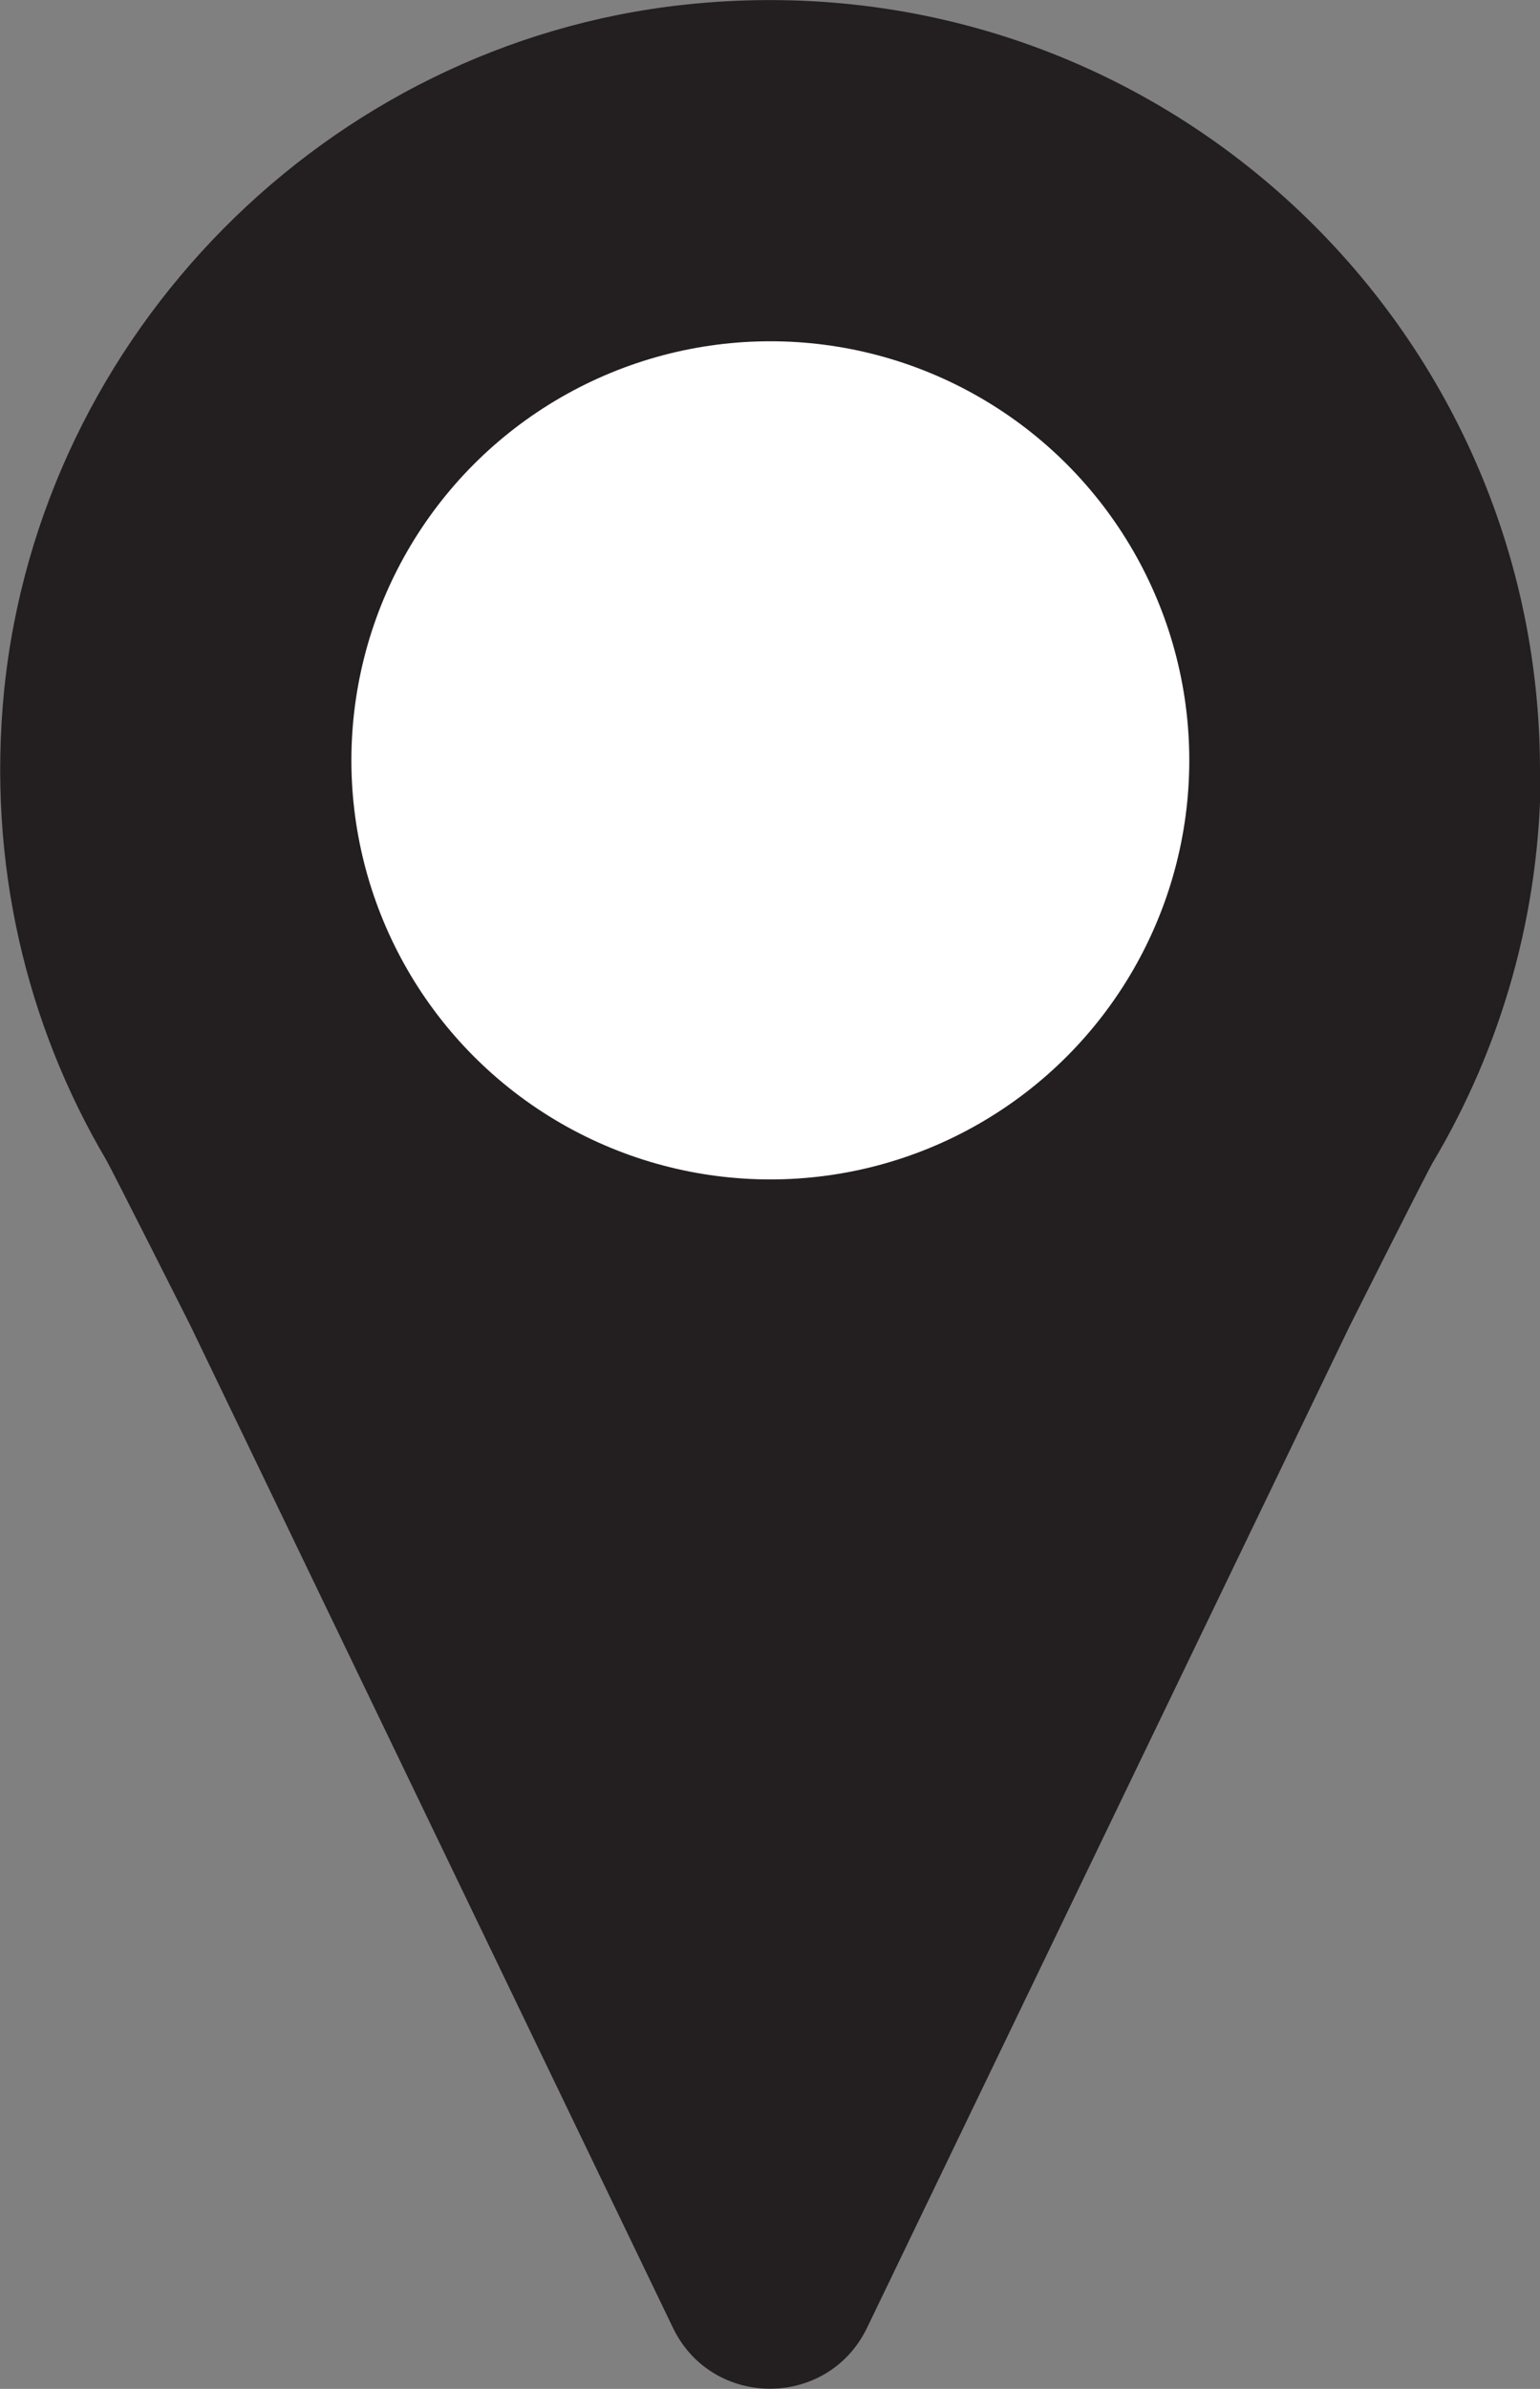
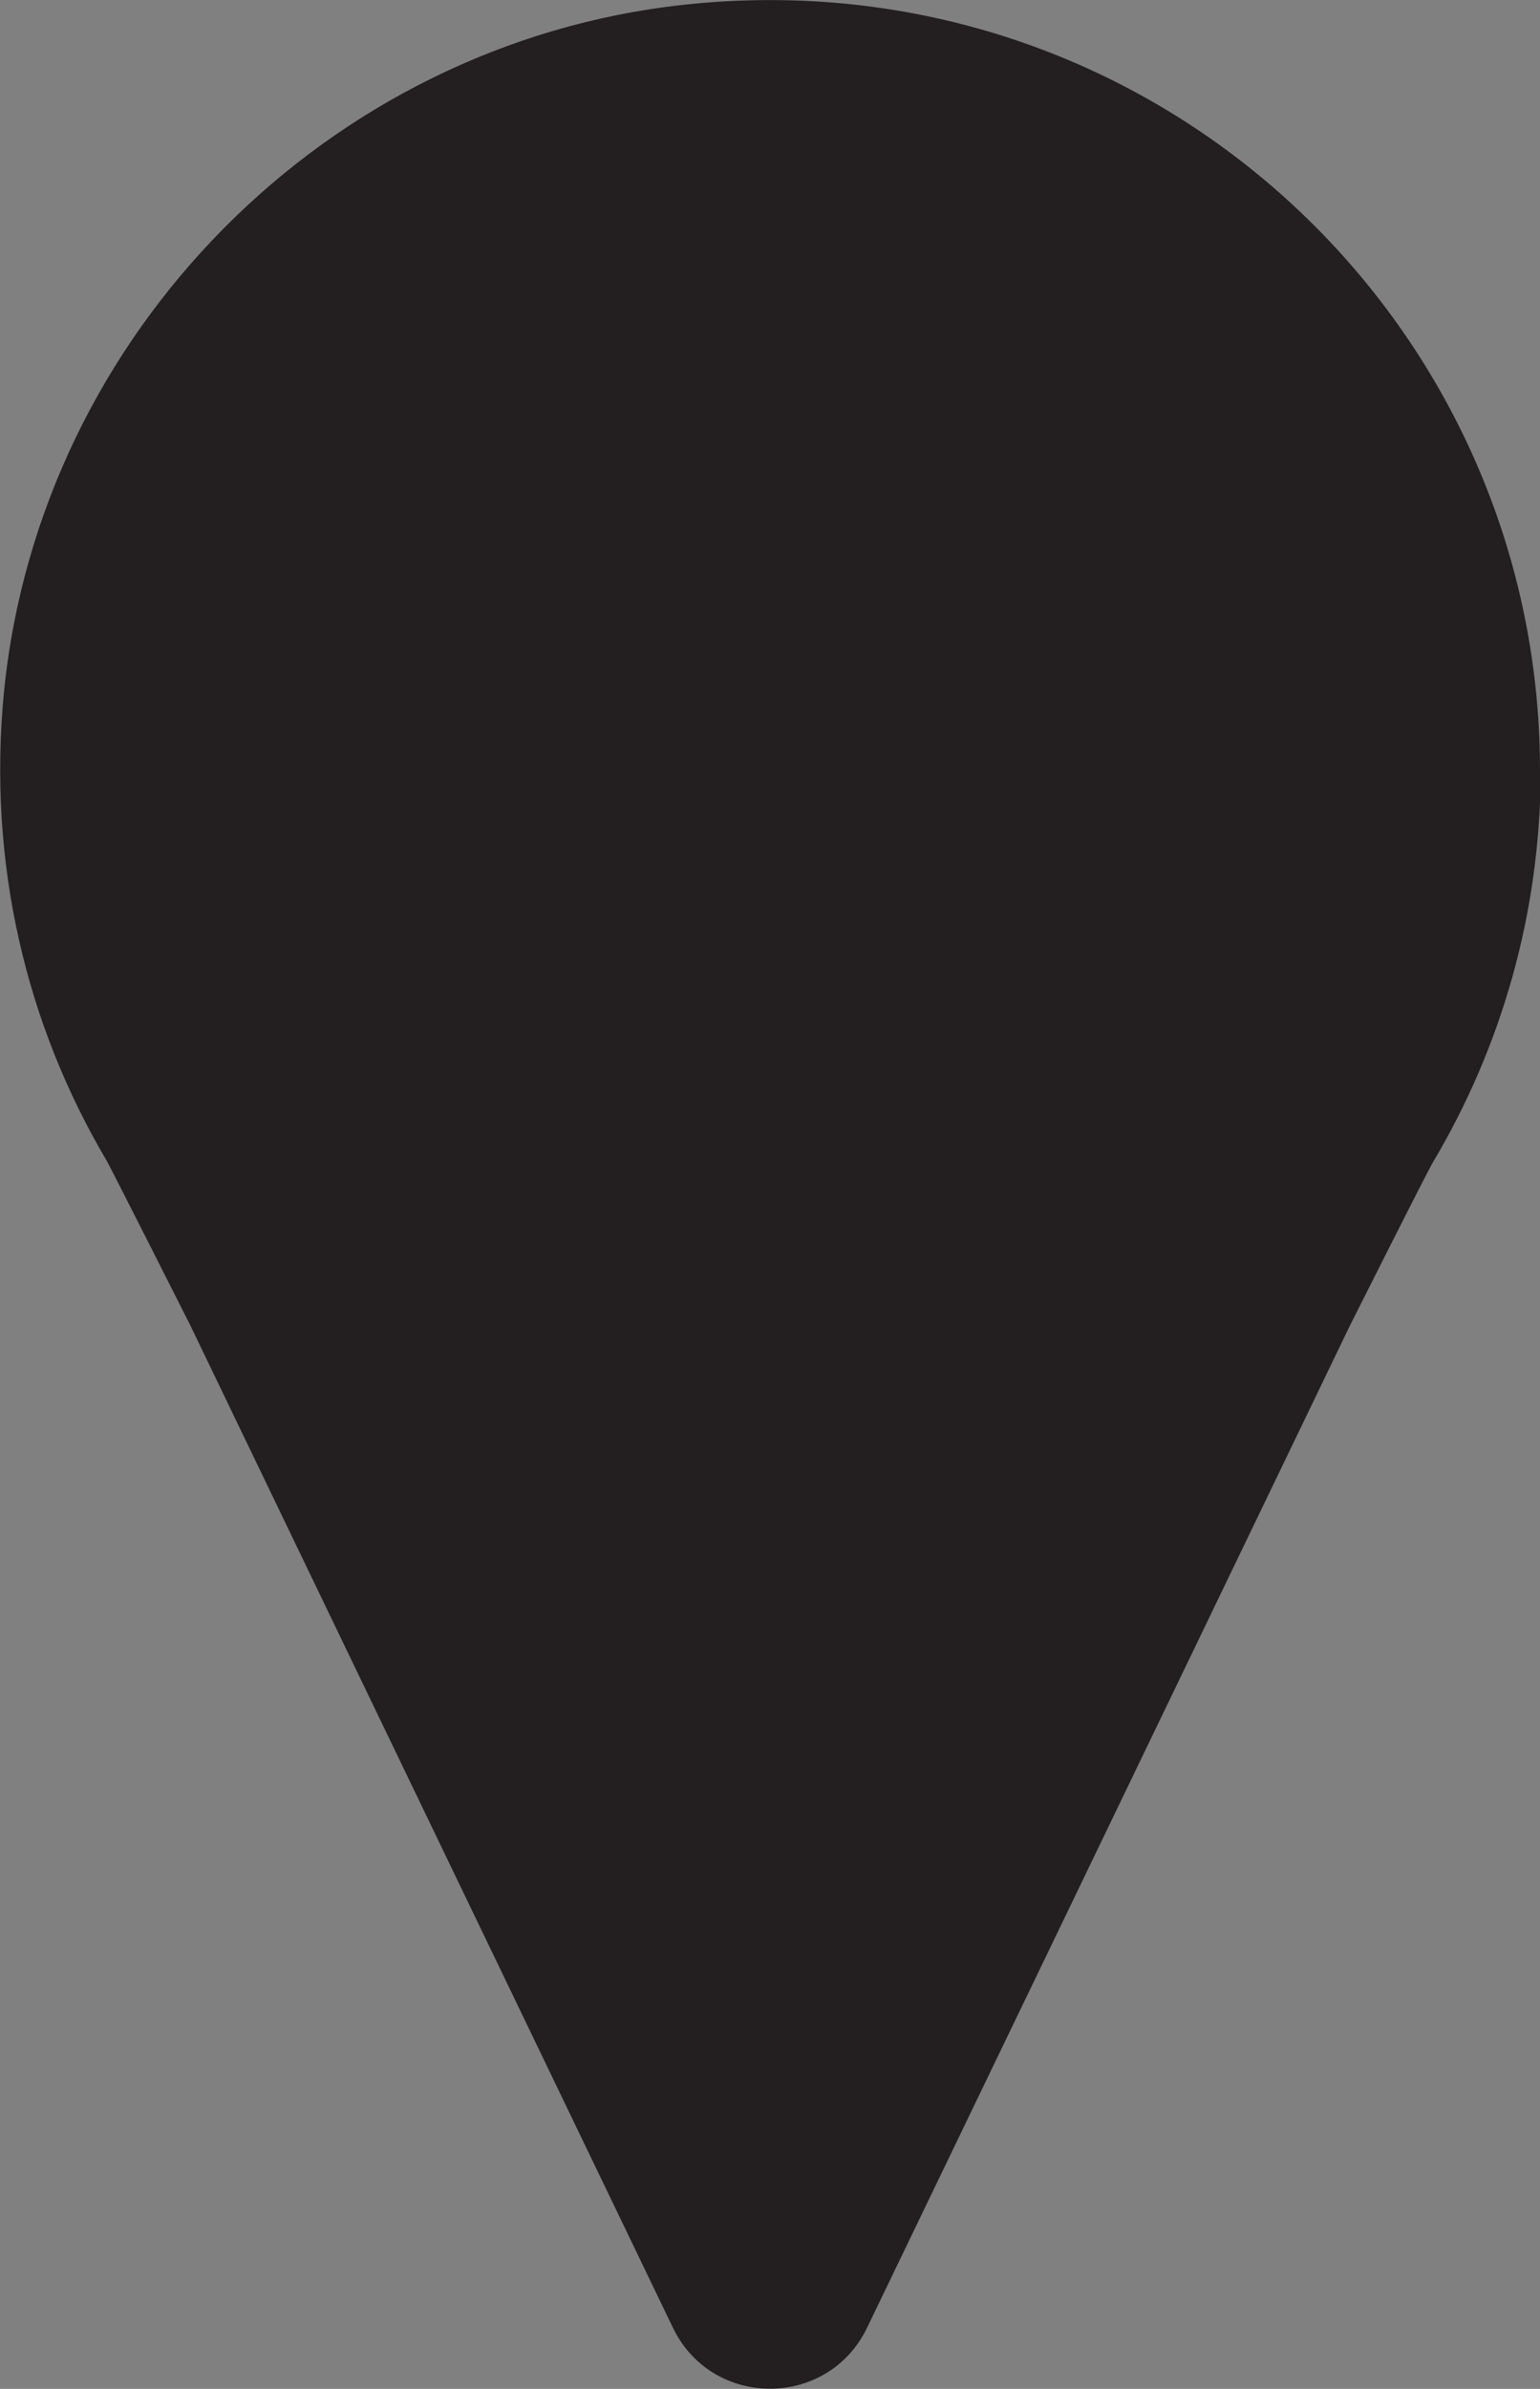
<svg xmlns="http://www.w3.org/2000/svg" id="Layer_1" viewBox="0 0 22.57 35">
  <rect x="0" y="0" width="22.57" height="35" fill="#808080" stroke="none" />
  <defs>
    <style>.cls-1{fill:#fff;}.cls-2{fill:#231f20;}</style>
  </defs>
  <path class="cls-2" d="m22.57,11.29C22.57,4.64,16.82-.67,10.02.07,4.79.64.59,4.89.06,10.12c-.25,2.53.33,4.9,1.5,6.88.09.16,1.23,2.42,1.23,2.42l7.08,14.7c.58,1.17,2.25,1.17,2.83,0l7.08-14.69s1.13-2.25,1.22-2.4c1-1.68,1.58-3.65,1.58-5.75Z" />
-   <circle class="cls-1" cx="11.29" cy="11.14" r="6.14" />
</svg>